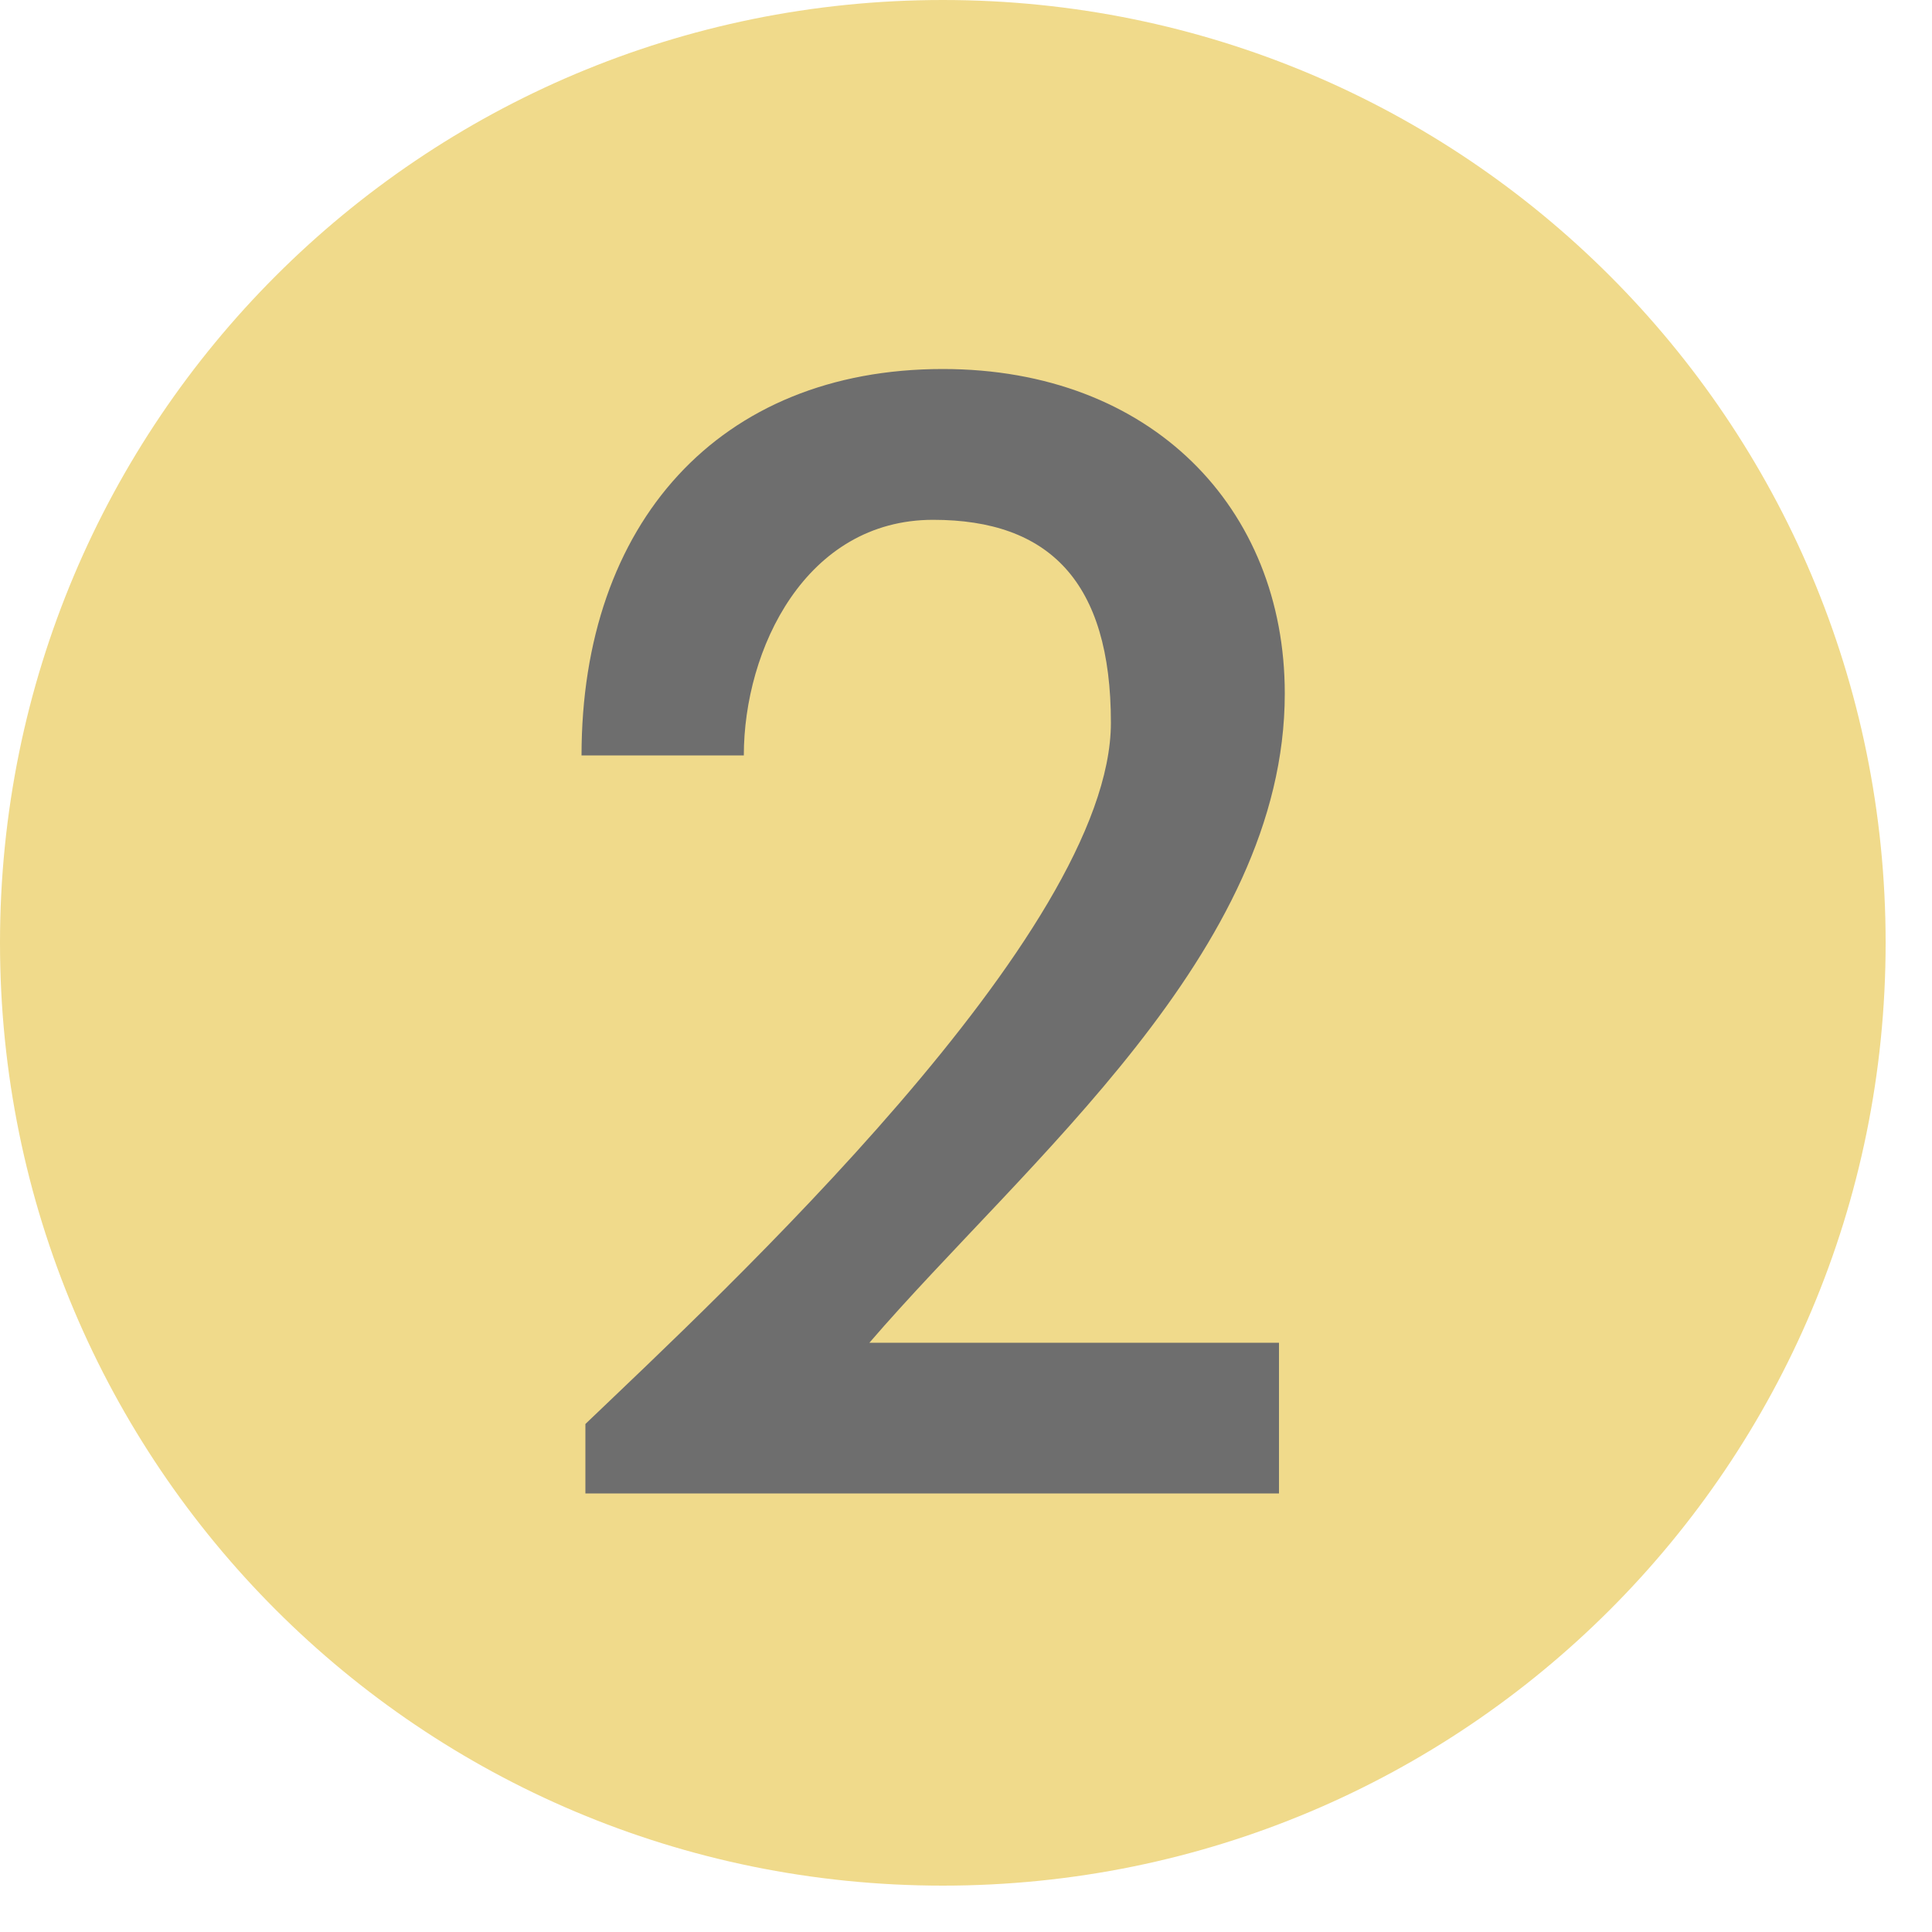
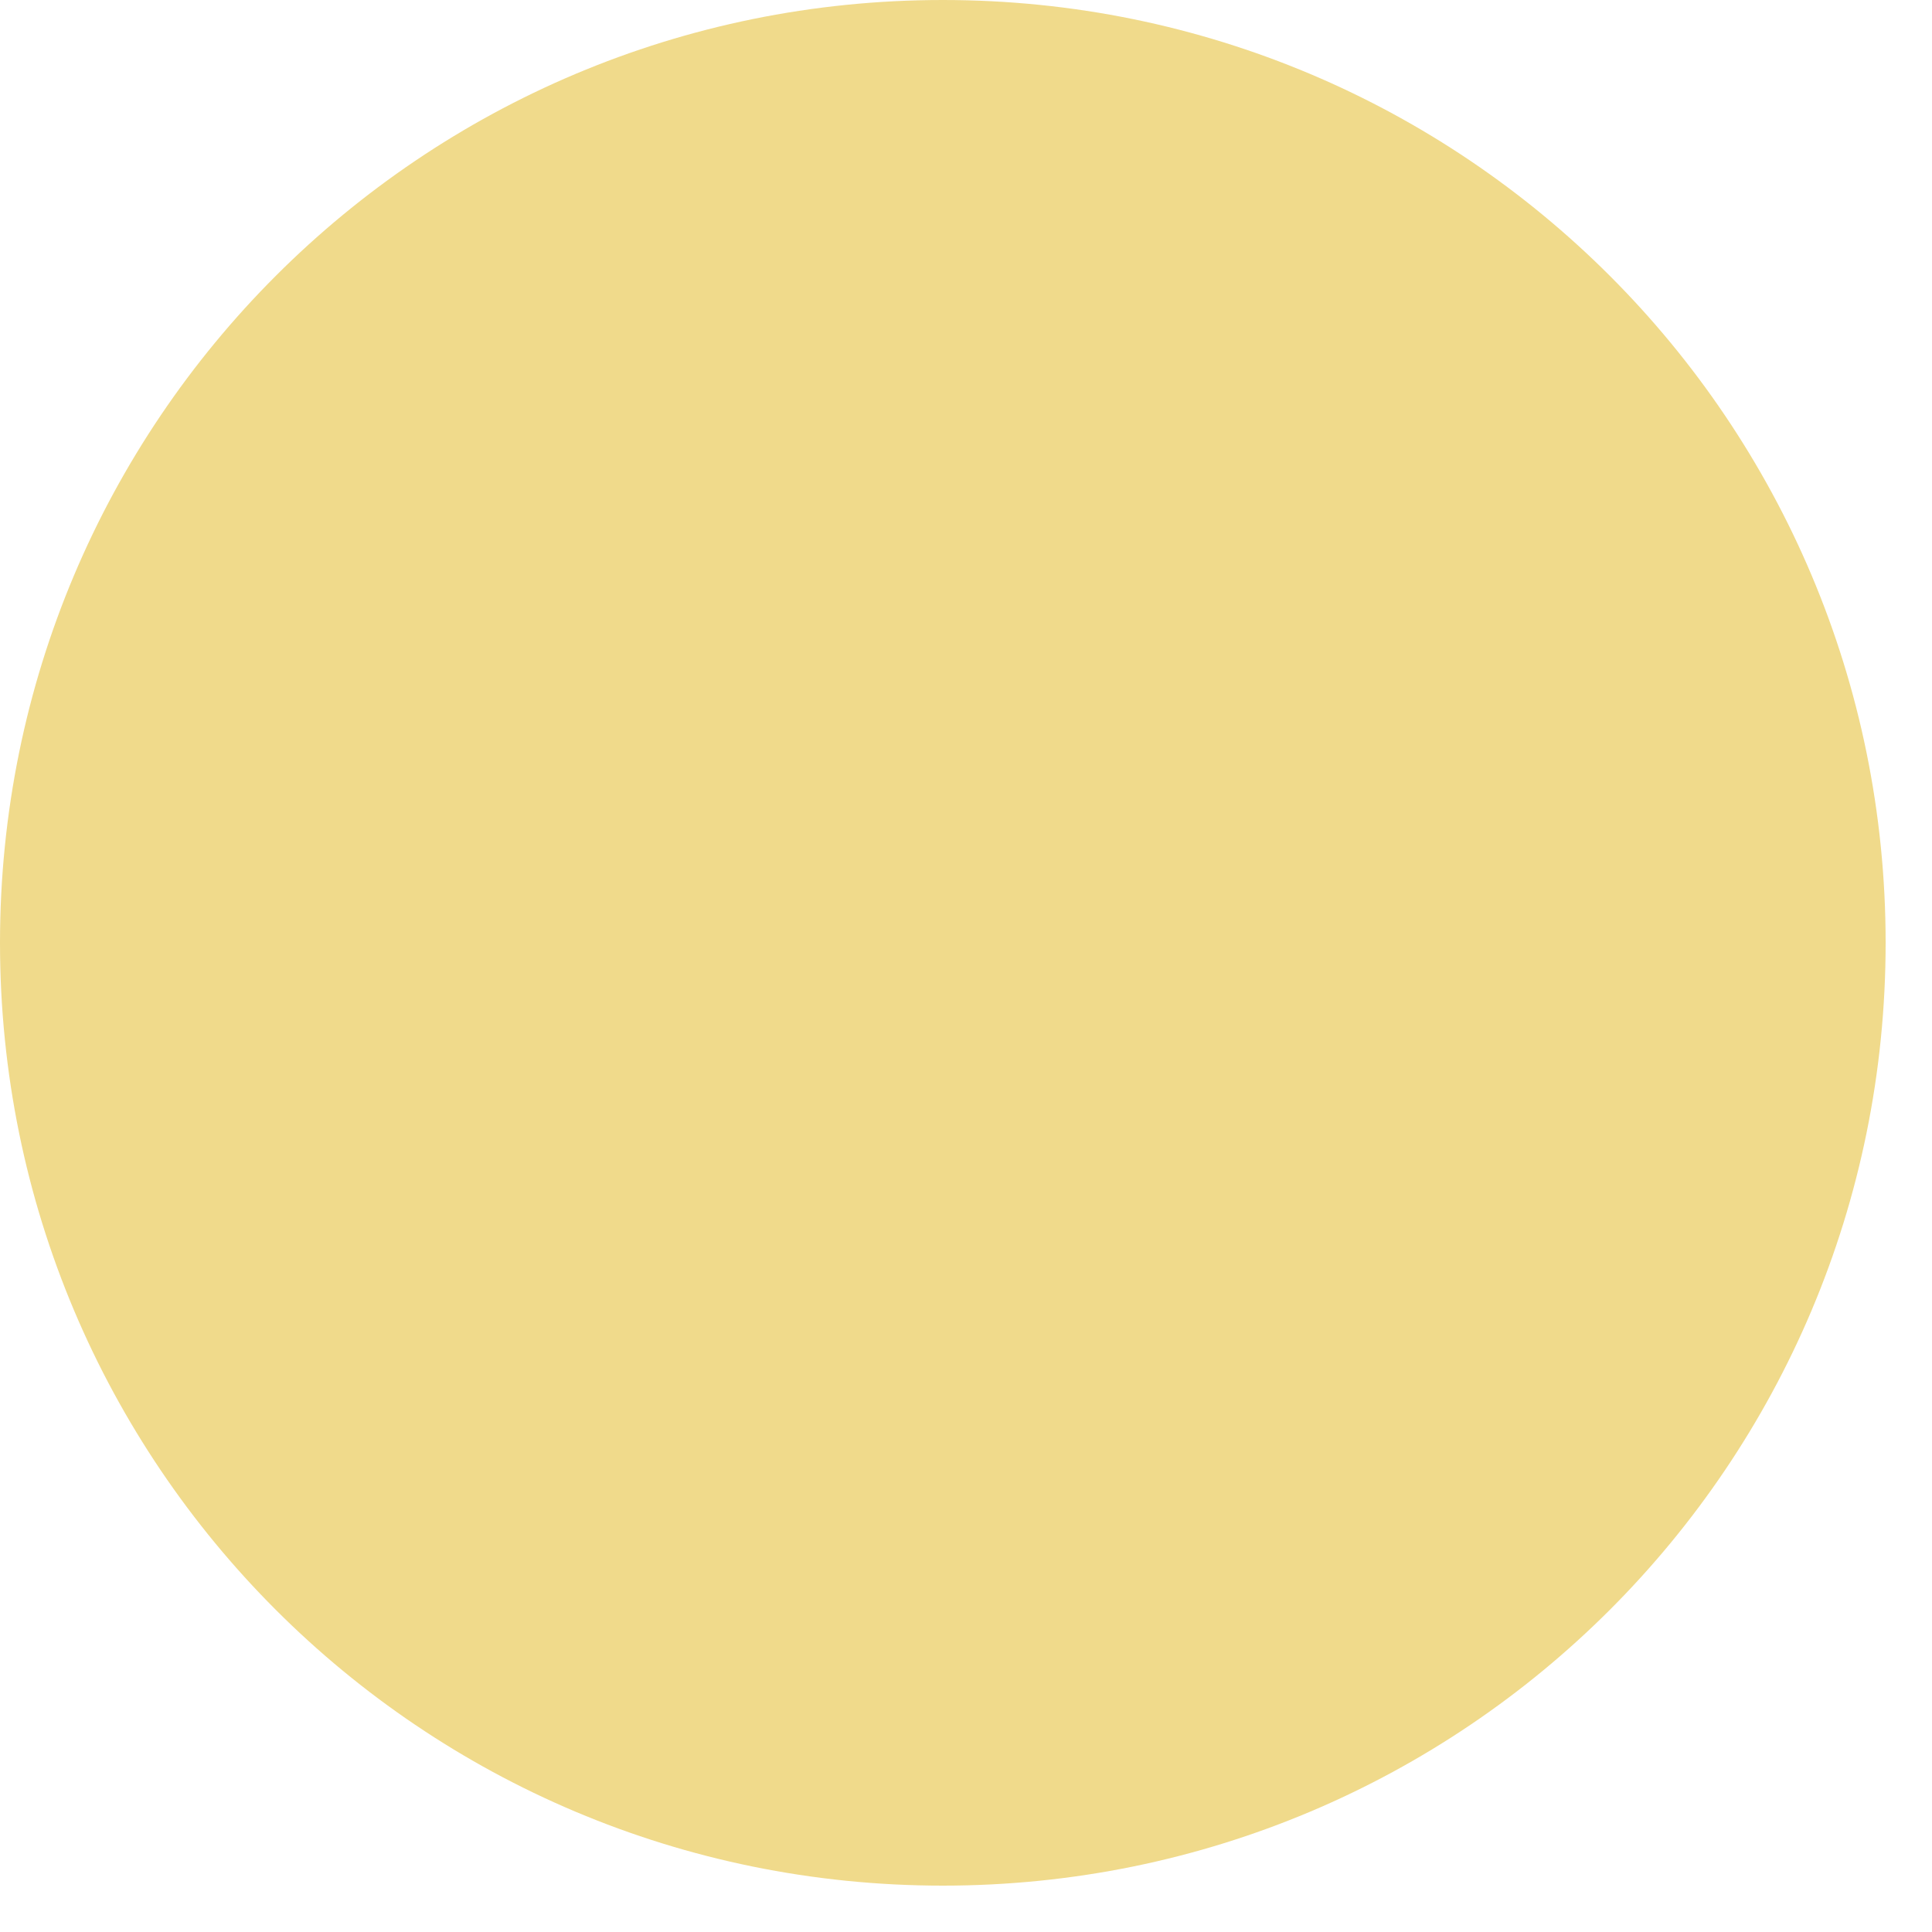
<svg xmlns="http://www.w3.org/2000/svg" xmlns:xlink="http://www.w3.org/1999/xlink" version="1.1" x="0px" y="0px" width="18px" height="18px" viewBox="0 0 18 18" overflow="visible" enable-background="new 0 0 18 18" xml:space="preserve">
  <defs>
</defs>
  <g>
    <defs>
      <rect id="SVGID_1_" width="17.568" height="17.568" />
    </defs>
    <clipPath id="SVGID_2_">
      <use xlink:href="#SVGID_1_" overflow="visible" />
    </clipPath>
    <path clip-path="url(#SVGID_2_)" fill="#F0DA8B" d="M0,8.784c0,4.86,3.924,8.784,8.784,8.784c4.86,0,8.784-3.924,8.784-8.784   C17.568,3.925,13.644,0,8.784,0C3.924,0,0,3.925,0,8.784" />
-     <path clip-path="url(#SVGID_2_)" fill="#6E6E6E" d="M11.916,13.914H5.454v-0.647c1.26-1.206,4.896-4.572,4.896-6.534   c0-1.314-0.576-1.89-1.656-1.89c-1.188,0-1.764,1.206-1.764,2.195H5.418c0-2.16,1.278-3.6,3.366-3.6   c1.944,0,3.186,1.296,3.186,3.023c0,2.412-2.412,4.356-3.87,6.049h3.816V13.914z" />
  </g>
</svg>